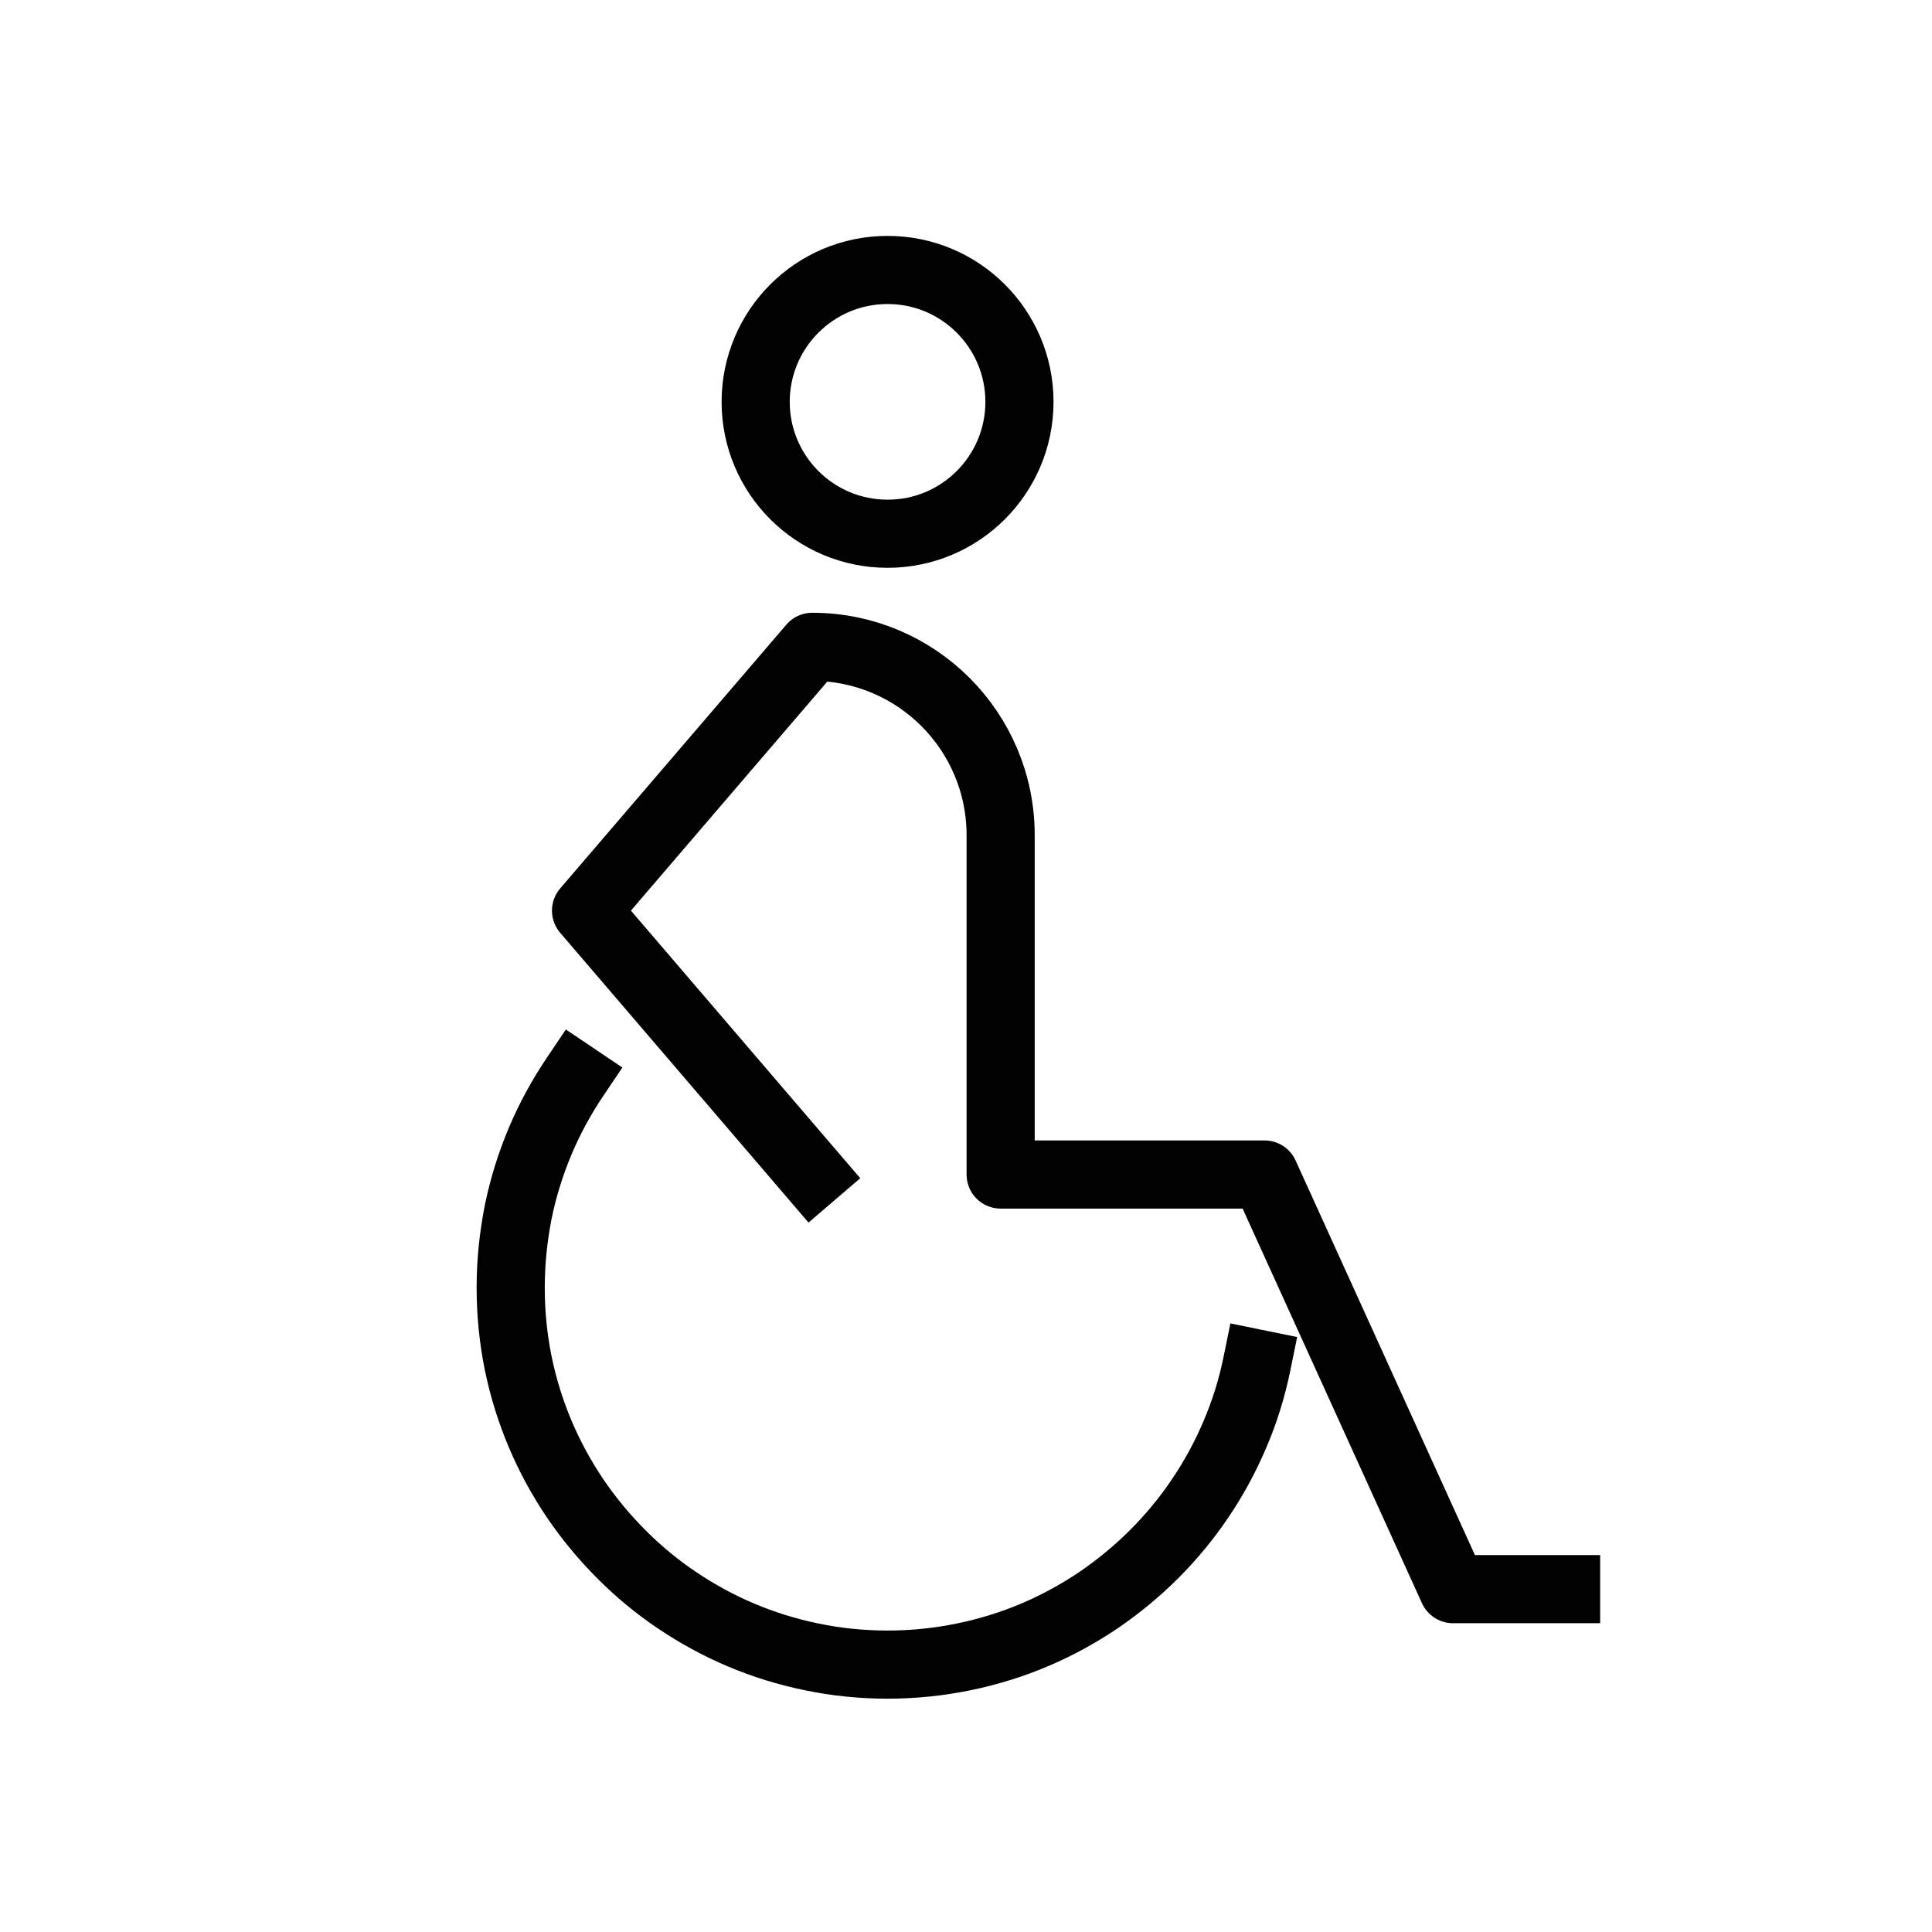
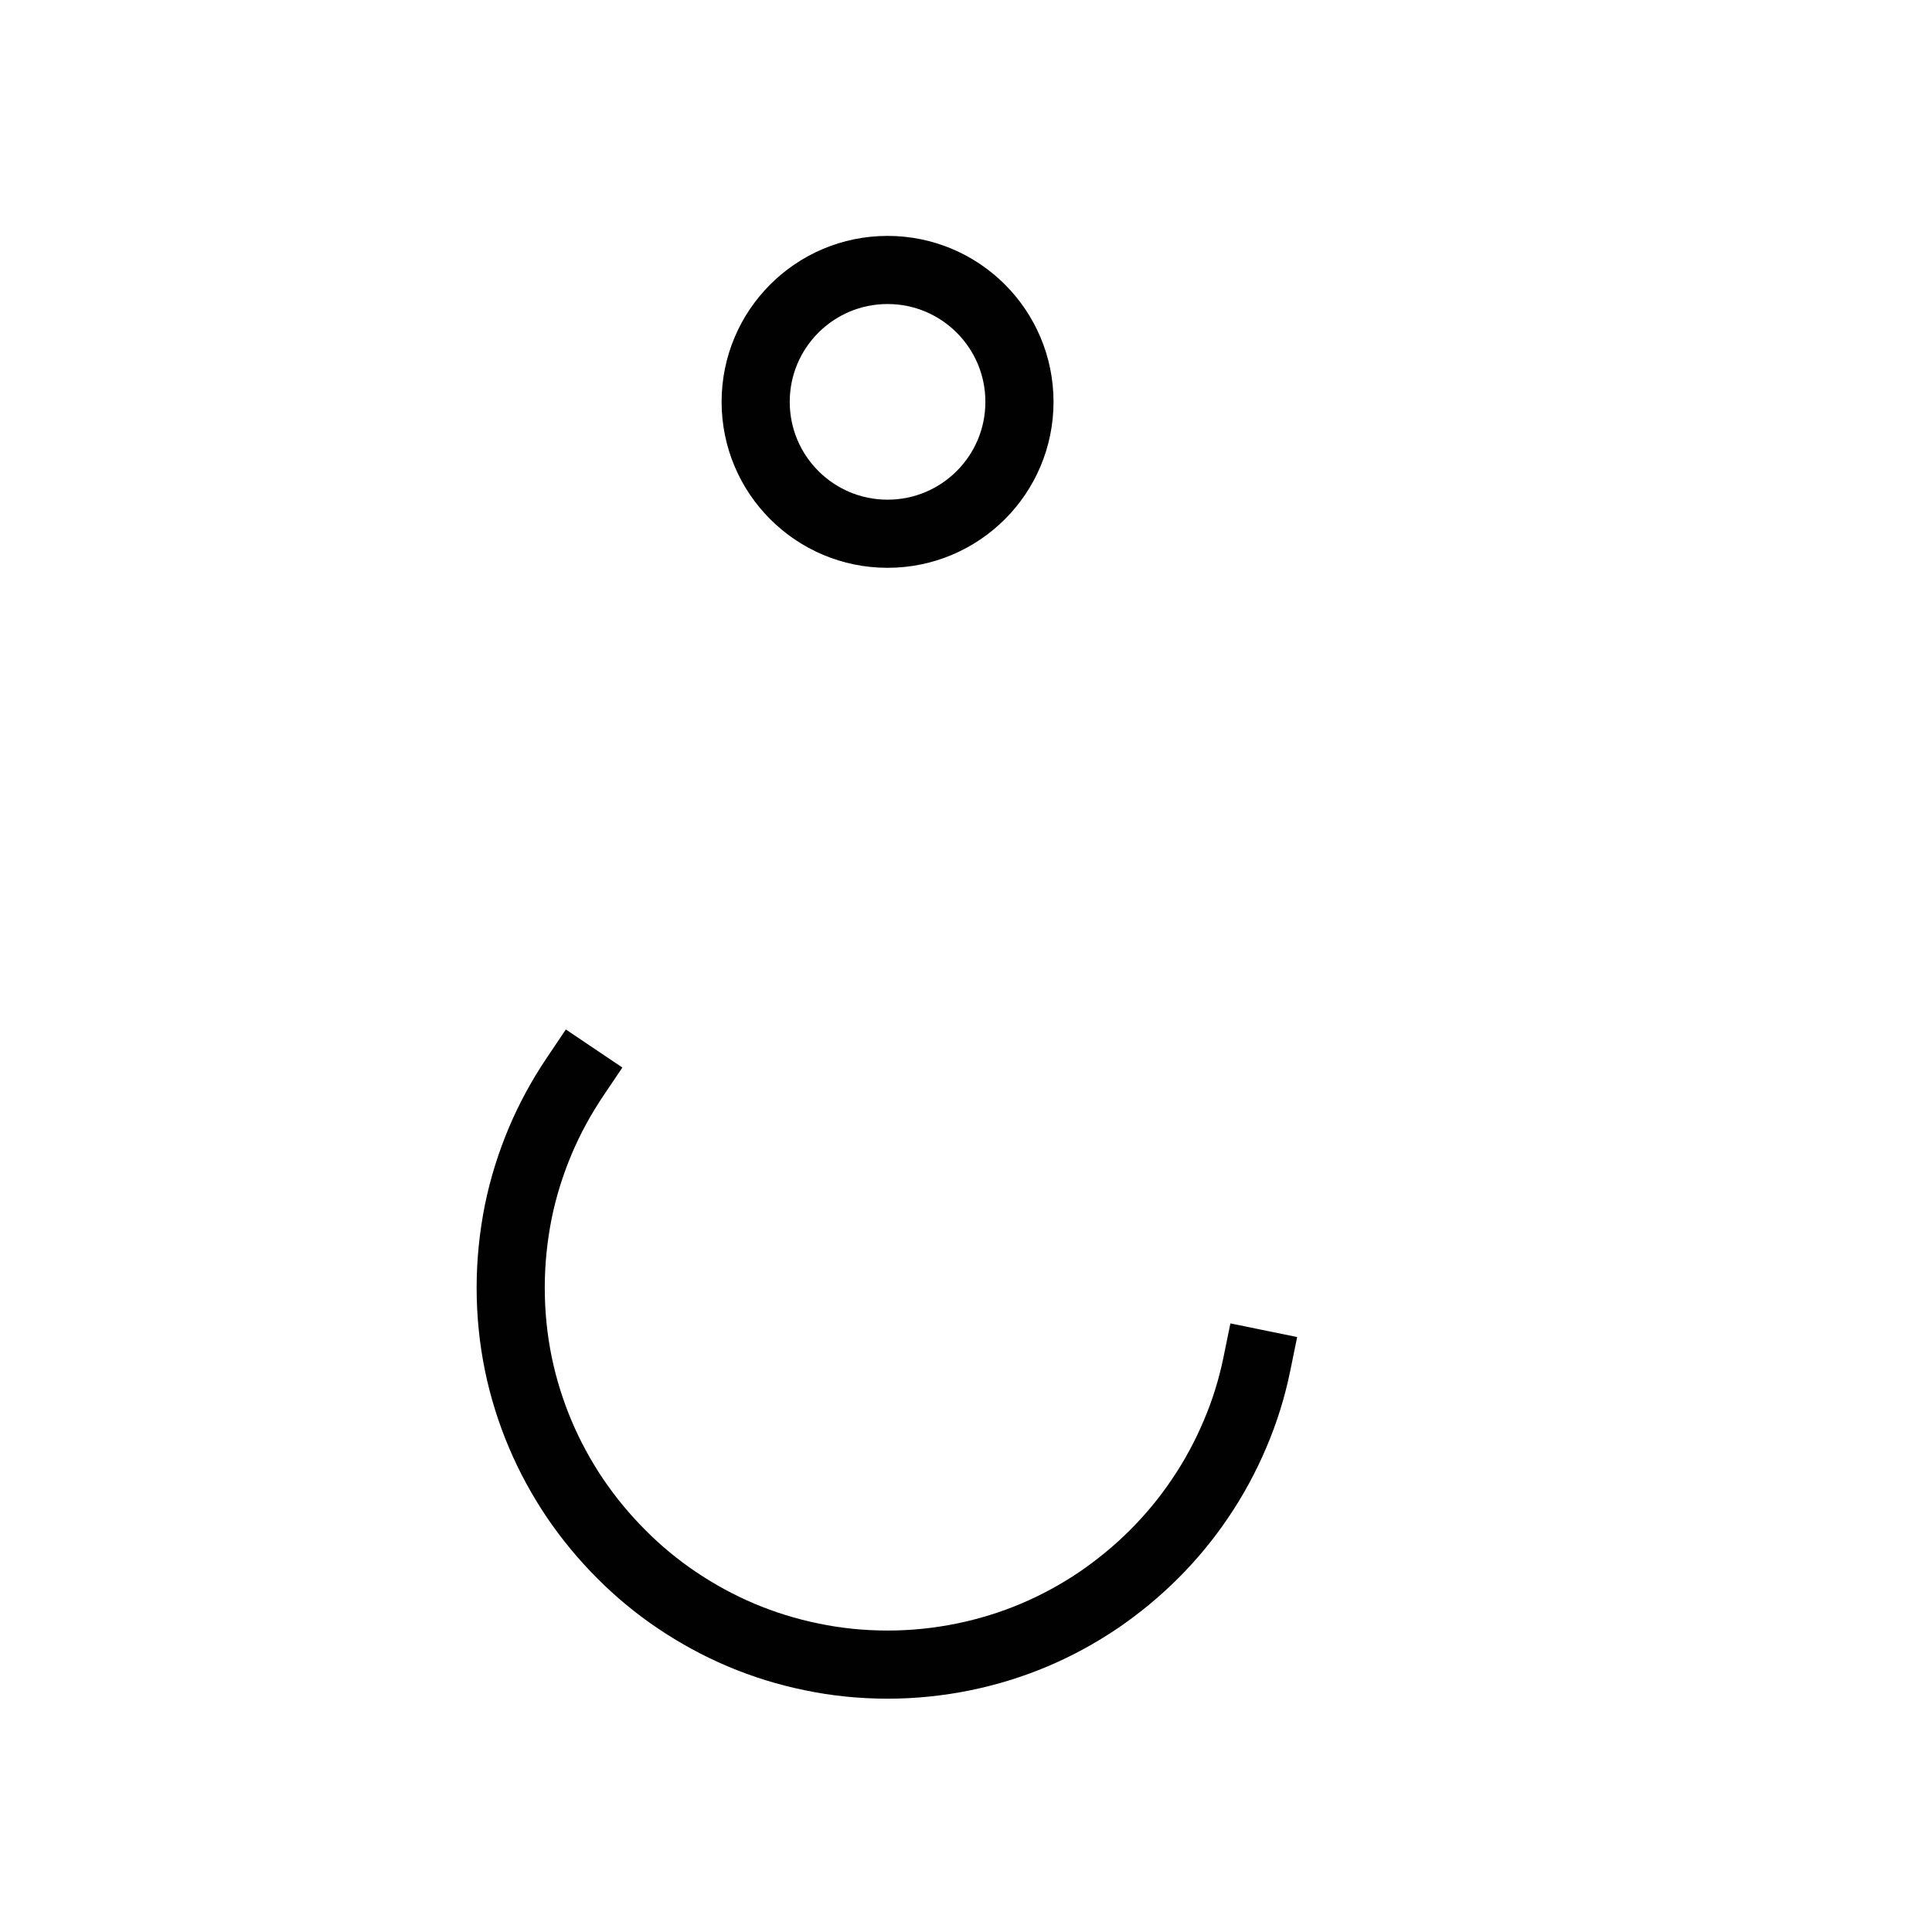
<svg xmlns="http://www.w3.org/2000/svg" xmlns:ns1="http://www.inkscape.org/namespaces/inkscape" xmlns:ns2="http://sodipodi.sourceforge.net/DTD/sodipodi-0.dtd" width="15mm" height="15mm" viewBox="0 0 15 15" version="1.1" id="svg1" ns1:version="1.3.2 (091e20e, 2023-11-25, custom)" ns2:docname="invalid.svg">
  <ns2:namedview id="namedview1" pagecolor="#ffffff" bordercolor="#666666" borderopacity="1.0" ns1:showpageshadow="2" ns1:pageopacity="0.0" ns1:pagecheckerboard="0" ns1:deskcolor="#d1d1d1" ns1:document-units="mm" ns1:zoom="0.72426347" ns1:cx="23.472121" ns1:cy="519.83845" ns1:window-width="1920" ns1:window-height="1009" ns1:window-x="-8" ns1:window-y="1" ns1:window-maximized="1" ns1:current-layer="layer1" />
  <defs id="defs1" />
  <g ns1:label="Vrstva 1" ns1:groupmode="layer" id="layer1">
    <polygon fill="none" stroke="#010101" stroke-width="2" stroke-linecap="square" stroke-miterlimit="10" points="192.653,125.915 213.837,125.915 216.387,152.271 189.903,152.271 " id="polygon1" transform="matrix(0.265,0,0,0.265,-94.009,-12.351)" />
    <line fill="none" stroke="#010101" stroke-width="0.529" stroke-linecap="square" stroke-miterlimit="10" x1="-43.299" y1="26.42" x2="-37.221" y2="26.42" id="line1" />
    <path fill="none" stroke="#010101" stroke-width="0.529" stroke-linecap="square" stroke-miterlimit="10" d="m -41.361,20.626 v -0.453 c 0,-0.606 0.495,-1.101 1.101,-1.101 0.606,0 1.101,0.496 1.101,1.101 v 0.461" id="path1" />
    <path fill="none" stroke="#010101" stroke-width="0.529" stroke-miterlimit="10" d="m 3.73,43.679 v -3.087 h -0.926 v -2.779 c 0,-1.024 0.829,-1.853 1.853,-1.853 1.024,0 1.852,0.829 1.852,1.853 v 2.779 h -0.926 v 3.087" id="path2" />
    <circle fill="none" stroke="#010101" stroke-width="0.529" stroke-miterlimit="10" cx="4.656" cy="34.108" id="circle2" r="0.926" />
    <polyline fill="none" stroke="#010101" stroke-width="2" stroke-miterlimit="10" points="209.466,599.522 205.965,613.525   209.466,613.525 209.466,621.693 " id="polyline2" transform="matrix(0.265,0,0,0.265,-45.825,-120.811)" />
    <polyline fill="none" stroke="#010101" stroke-width="2" stroke-miterlimit="10" points="216.468,599.522 219.969,613.525   216.468,613.525 216.468,621.693 " id="polyline3" transform="matrix(0.265,0,0,0.265,-45.825,-120.811)" />
-     <path fill="none" stroke="#010101" stroke-width="0.529" stroke-miterlimit="10" d="m 13.301,40.591 -0.926,-3.396 c -0.348,-1.009 -0.81,-1.235 -1.852,-1.235 -1.042,0 -1.504,0.226 -1.853,1.235 l -0.926,3.396" id="path3" />
    <circle fill="none" stroke="#010101" stroke-width="0.529" stroke-miterlimit="10" cx="10.523" cy="34.108" id="circle3" r="0.926" />
    <line fill="none" stroke="#010101" stroke-width="0.529" stroke-linecap="round" stroke-linejoin="round" stroke-miterlimit="10" x1="-9.881" y1="40.356" x2="-9.881" y2="41.1" id="line3" />
    <line fill="none" stroke="#010101" stroke-width="0.529" stroke-linecap="round" stroke-linejoin="round" stroke-miterlimit="10" x1="-9.881" y1="39.564" x2="-9.881" y2="39.564" id="line4" />
    <path fill="none" stroke="#010101" stroke-width="0.529" stroke-miterlimit="10" d="m -16.145,44.977 c -0.225,0 -0.407,0.182 -0.407,0.407 v 3.476 c 0,0.224 0.182,0.407 0.407,0.407 h 6.353 c 0.225,0 0.407,-0.183 0.407,-0.407 v -3.476 c 0,-0.224 -0.182,-0.407 -0.407,-0.407 z" id="path4" />
    <path fill="none" stroke="#010101" stroke-width="0.529" stroke-miterlimit="10" d="m -9.923,42.163 c -0.962,0 -1.754,-0.733 -1.836,-1.683 l -0.623,-0.533 c -0.049,-0.042 -0.071,-0.107 -0.057,-0.17 0.013,-0.063 0.061,-0.113 0.122,-0.13 l 0.781,-0.223 c 0.326,-0.589 0.937,-0.951 1.613,-0.951 1.018,0 1.846,0.828 1.846,1.846 0,1.018 -0.828,1.846 -1.846,1.846 z" id="path5" />
-     <path fill="none" stroke="#010101" stroke-width="0.529" stroke-miterlimit="10" d="m -14.672,43.246 v 1.726 l -0.916,0.004 v -2.347 c 0,-0.865 0.7,-1.565 1.565,-1.565 0.865,0 1.565,0.7 1.565,1.565 v 2.347 l -0.91,-0.008 v -1.726" id="path6" />
    <circle fill="none" stroke="#010101" stroke-width="0.529" stroke-miterlimit="10" cx="-14.023" cy="39.5" id="circle6" r="0.782" />
    <circle fill="none" stroke="#010101" stroke-width="0.529" stroke-linecap="square" stroke-linejoin="round" stroke-miterlimit="10" cx="6.891" cy="3.12" id="circle7" r="1.024" />
-     <path fill="none" stroke="#010101" stroke-width="0.529" stroke-linecap="square" stroke-linejoin="round" stroke-miterlimit="10" d="m 6.306,9.119 -1.756,-2.049 1.756,-2.048 c 0.809,0 1.463,0.655 1.463,1.463 v 2.634 h 2.049 l 1.463,3.219 h 0.878" id="path7" />
    <path fill="none" stroke="#010101" stroke-width="0.529" stroke-linecap="square" stroke-linejoin="round" stroke-miterlimit="10" d="m 9.759,10.587 c -0.039,0.191 -0.096,0.374 -0.171,0.549 -0.074,0.175 -0.165,0.342 -0.27,0.497 -0.105,0.156 -0.225,0.301 -0.357,0.433 -0.133,0.133 -0.278,0.252 -0.433,0.358 -0.156,0.105 -0.322,0.196 -0.497,0.27 -0.175,0.074 -0.359,0.131 -0.549,0.17 -0.191,0.039 -0.388,0.06 -0.59,0.06 -0.202,0 -0.399,-0.02 -0.59,-0.06 -0.191,-0.039 -0.374,-0.096 -0.549,-0.17 -0.175,-0.074 -0.341,-0.165 -0.497,-0.27 -0.156,-0.105 -0.301,-0.225 -0.433,-0.358 -0.132,-0.132 -0.252,-0.277 -0.358,-0.433 -0.105,-0.156 -0.196,-0.322 -0.27,-0.497 -0.074,-0.175 -0.132,-0.359 -0.171,-0.549 -0.039,-0.191 -0.059,-0.388 -0.059,-0.59 0,-0.202 0.021,-0.399 0.059,-0.59 0.039,-0.191 0.097,-0.374 0.171,-0.55 0.074,-0.175 0.165,-0.341 0.27,-0.497" id="path8" />
-     <line fill="none" stroke="#010101" stroke-width="0.397" stroke-linecap="square" stroke-miterlimit="10" x1="-40.659" y1="41.311" x2="-40.662" y2="43.882" id="line8" />
    <line fill="none" stroke="#010101" stroke-width="0.397" stroke-linecap="square" stroke-miterlimit="10" x1="-39.957" y1="41.311" x2="-39.96" y2="43.882" id="line9" />
-     <path fill="none" stroke="#010101" stroke-width="0.397" stroke-linecap="square" stroke-miterlimit="10" d="m -41.372,41.311 v 0.873 1.575 0.472 c 0,0.247 0.095,0.484 0.263,0.658 l 0.051,0.054 c 0.357,0.376 0.539,0.894 0.498,1.419 l -0.339,4.364 -0.119,1.53 -0.001,0.018 c -0.002,0.02 -0.002,0.04 -0.002,0.06 0,0.403 0.316,0.738 0.712,0.738 0.415,0 0.743,-0.368 0.71,-0.798 l -0.005,-0.054 -0.119,-1.537 -0.336,-4.32 c -0.041,-0.526 0.141,-1.044 0.498,-1.419 l 0.051,-0.054 c 0.169,-0.175 0.263,-0.411 0.263,-0.658 v -1.989 -0.93" id="path9" />
    <path fill="none" stroke="#010101" stroke-width="0.397" stroke-linecap="square" stroke-miterlimit="10" d="m -42.421,43.787 c -1.427,0.403 -2.473,1.715 -2.473,3.272 0,1.721 1.28,3.144 2.94,3.368" id="path10" />
    <path fill="none" stroke="#010101" stroke-width="0.397" stroke-linecap="square" stroke-miterlimit="10" d="m -42.421,42.287 c -2.241,0.432 -3.934,2.405 -3.934,4.772 0,2.489 1.871,4.541 4.284,4.826" id="path11" />
    <path fill="none" stroke="#010101" stroke-width="0.397" stroke-linecap="square" stroke-miterlimit="10" d="m -36.756,52.714 c 0,0.246 -0.2,0.405 -0.443,0.396 -0.232,-0.008 -0.413,-0.21 -0.413,-0.446 v -4.967 c 0,-0.142 -0.113,-0.257 -0.252,-0.257 h -0.233 c -0.143,0 -0.257,-0.12 -0.252,-0.266 0.034,-1.047 0.099,-1.908 0.184,-2.614 0.084,-0.697 0.188,-1.243 0.301,-1.671 0.081,-0.309 0.167,-0.556 0.253,-0.754 0.138,-0.319 0.279,-0.51 0.403,-0.624 0.236,-0.216 0.454,-0.239 0.454,-0.239 v 11.442 z" id="path12" />
-     <path fill="none" stroke="#010101" stroke-width="0.529" stroke-miterlimit="10" d="m -25.15,19.148 3.934,2.546 c 0.183,0.119 0.294,0.323 0.294,0.541 0,0.356 -0.288,0.645 -0.644,0.645 h -8.163 c -0.356,0 -0.645,-0.288 -0.645,-0.645 v -0.011 c 0,-0.213 0.105,-0.412 0.281,-0.532 l 4.446,-3.042 0.005,-0.974 c 0.611,-0.084 1.012,-0.713 0.78,-1.329 -0.128,-0.34 -0.452,-0.586 -0.814,-0.618 -0.655,-0.058 -1.154,0.498 -1.07,1.109" id="path13" />
+     <path fill="none" stroke="#010101" stroke-width="0.529" stroke-miterlimit="10" d="m -25.15,19.148 3.934,2.546 c 0.183,0.119 0.294,0.323 0.294,0.541 0,0.356 -0.288,0.645 -0.644,0.645 h -8.163 v -0.011 c 0,-0.213 0.105,-0.412 0.281,-0.532 l 4.446,-3.042 0.005,-0.974 c 0.611,-0.084 1.012,-0.713 0.78,-1.329 -0.128,-0.34 -0.452,-0.586 -0.814,-0.618 -0.655,-0.058 -1.154,0.498 -1.07,1.109" id="path13" />
    <path fill="#231f20" d="m -36.191,73.899 -4.049,-4.049 c -0.253,-0.253 -0.243,-0.674 0.021,-0.938 l 5.85,-5.849 c 0.139,-0.139 0.33,-0.214 0.522,-0.204 l 3.851,0.198 c 0.158,0.008 0.306,0.073 0.416,0.183 0.11,0.11 0.175,0.258 0.183,0.416 l 0.198,3.851 c 0.01,0.192 -0.065,0.382 -0.204,0.522 l -5.849,5.85 c -0.264,0.264 -0.686,0.274 -0.938,0.021 m 6.281,-10.33 c -0.028,-0.028 -0.067,-0.046 -0.111,-0.048 l -3.851,-0.198 c -0.06,-0.003 -0.124,0.023 -0.17,0.069 l -5.849,5.849 c -0.083,0.083 -0.093,0.21 -0.021,0.281 l 4.049,4.049 c 0.072,0.072 0.198,0.062 0.281,-0.021 l 5.849,-5.849 c 0.046,-0.046 0.072,-0.11 0.069,-0.17 l -0.198,-3.851 c -0.002,-0.044 -0.02,-0.083 -0.048,-0.111 m -2.739,2.74 c -0.199,-0.2 -0.309,-0.465 -0.309,-0.747 0,-0.282 0.11,-0.547 0.309,-0.746 0.199,-0.199 0.465,-0.309 0.747,-0.309 0.282,0 0.547,0.11 0.746,0.309 0.199,0.2 0.309,0.465 0.309,0.746 0,0.282 -0.11,0.547 -0.309,0.747 -0.2,0.199 -0.465,0.309 -0.746,0.309 -0.282,0 -0.547,-0.11 -0.747,-0.309 m 1.165,-1.165 c -0.23,-0.231 -0.606,-0.231 -0.837,0 -0.23,0.231 -0.23,0.606 0,0.837 0.231,0.231 0.606,0.231 0.837,0 0.231,-0.231 0.231,-0.606 0,-0.837" id="path14" style="stroke-width:0.265" />
    <path fill="none" stroke="#1d1d1b" stroke-width="0.066" stroke-miterlimit="10" d="m -36.191,73.899 -4.049,-4.049 c -0.253,-0.253 -0.243,-0.674 0.021,-0.938 l 5.85,-5.849 c 0.139,-0.139 0.33,-0.214 0.522,-0.204 l 3.851,0.198 c 0.158,0.008 0.306,0.073 0.416,0.183 0.11,0.11 0.175,0.258 0.183,0.416 l 0.198,3.851 c 0.01,0.192 -0.065,0.382 -0.204,0.522 l -5.849,5.85 c -0.264,0.264 -0.686,0.274 -0.938,0.021 z m 6.281,-10.33 c -0.028,-0.028 -0.067,-0.046 -0.111,-0.048 l -3.851,-0.198 c -0.06,-0.003 -0.124,0.023 -0.17,0.069 l -5.849,5.849 c -0.083,0.083 -0.093,0.21 -0.021,0.281 l 4.049,4.049 c 0.072,0.072 0.198,0.062 0.281,-0.021 l 5.849,-5.849 c 0.046,-0.046 0.072,-0.11 0.069,-0.17 l -0.198,-3.851 c -0.002,-0.044 -0.02,-0.083 -0.048,-0.111 z m -2.739,2.74 c -0.199,-0.2 -0.309,-0.465 -0.309,-0.747 0,-0.282 0.11,-0.547 0.309,-0.746 0.199,-0.199 0.465,-0.309 0.747,-0.309 0.282,0 0.547,0.11 0.746,0.309 0.199,0.2 0.309,0.465 0.309,0.746 0,0.282 -0.11,0.547 -0.309,0.747 -0.2,0.199 -0.465,0.309 -0.746,0.309 -0.282,0 -0.547,-0.11 -0.747,-0.309 z m 1.165,-1.165 c -0.23,-0.231 -0.606,-0.231 -0.837,0 -0.23,0.231 -0.23,0.606 0,0.837 0.231,0.231 0.606,0.231 0.837,0 0.231,-0.231 0.231,-0.606 0,-0.837 z" id="path15" />
  </g>
</svg>